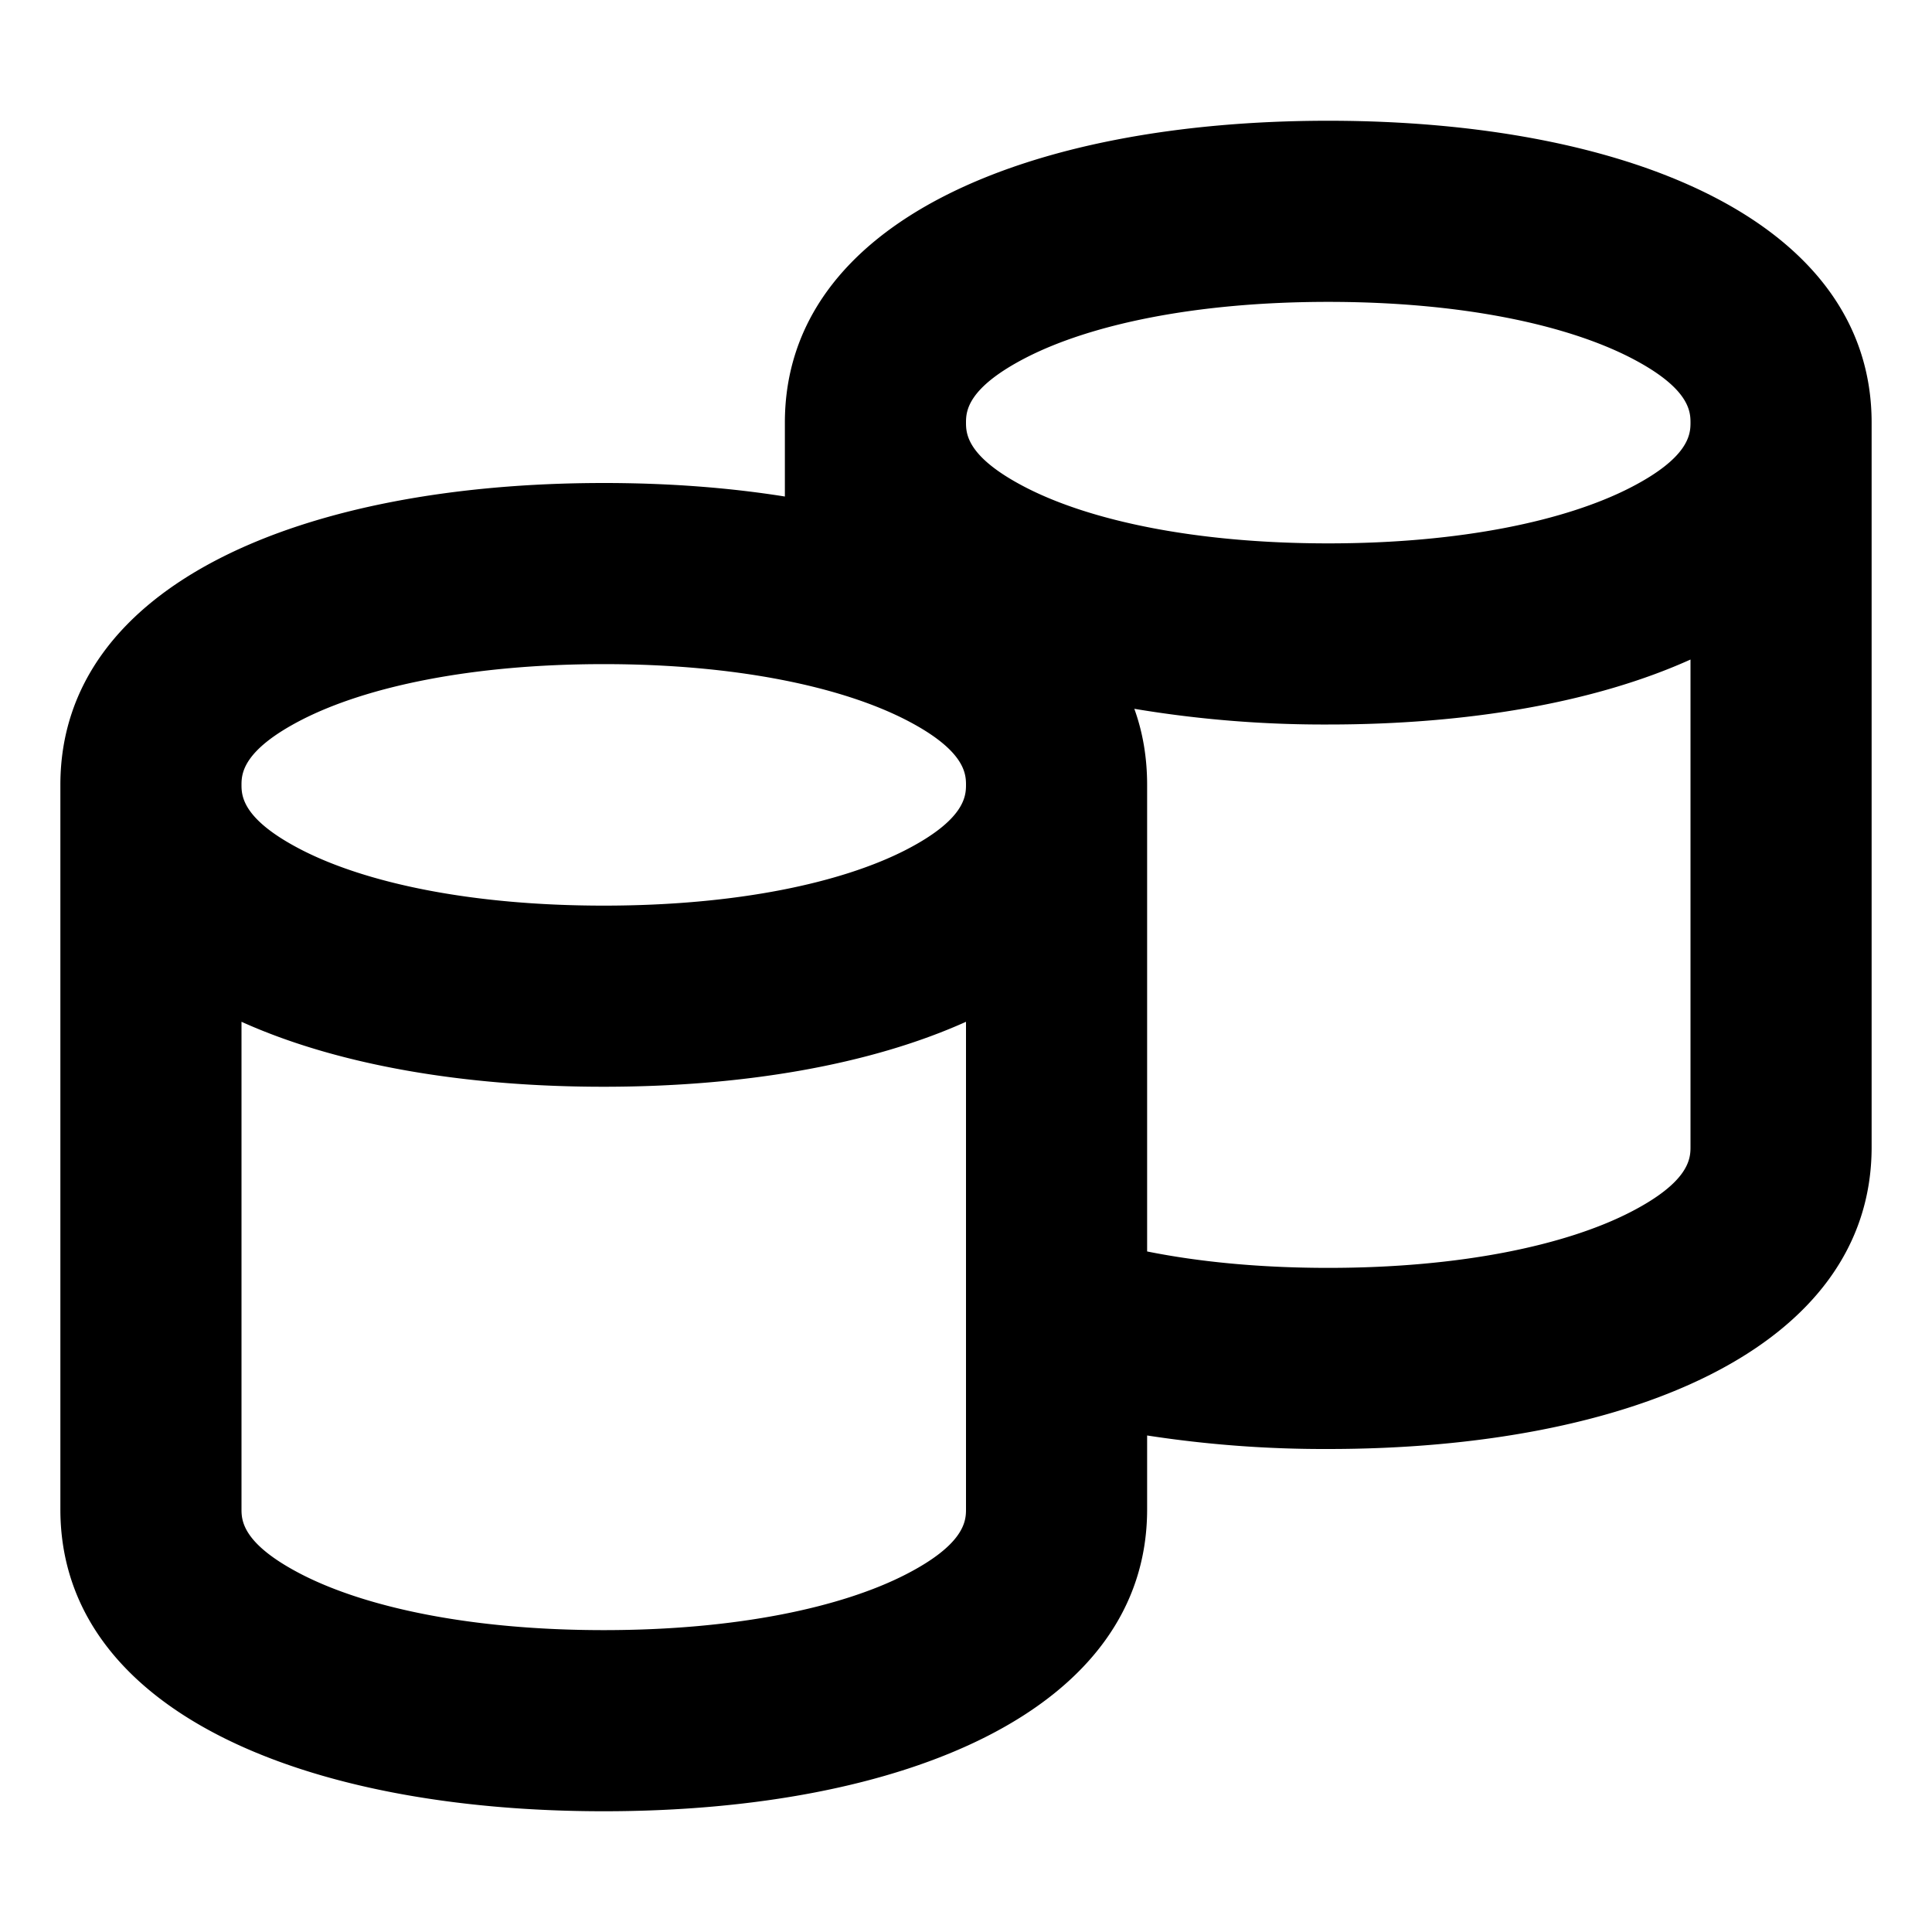
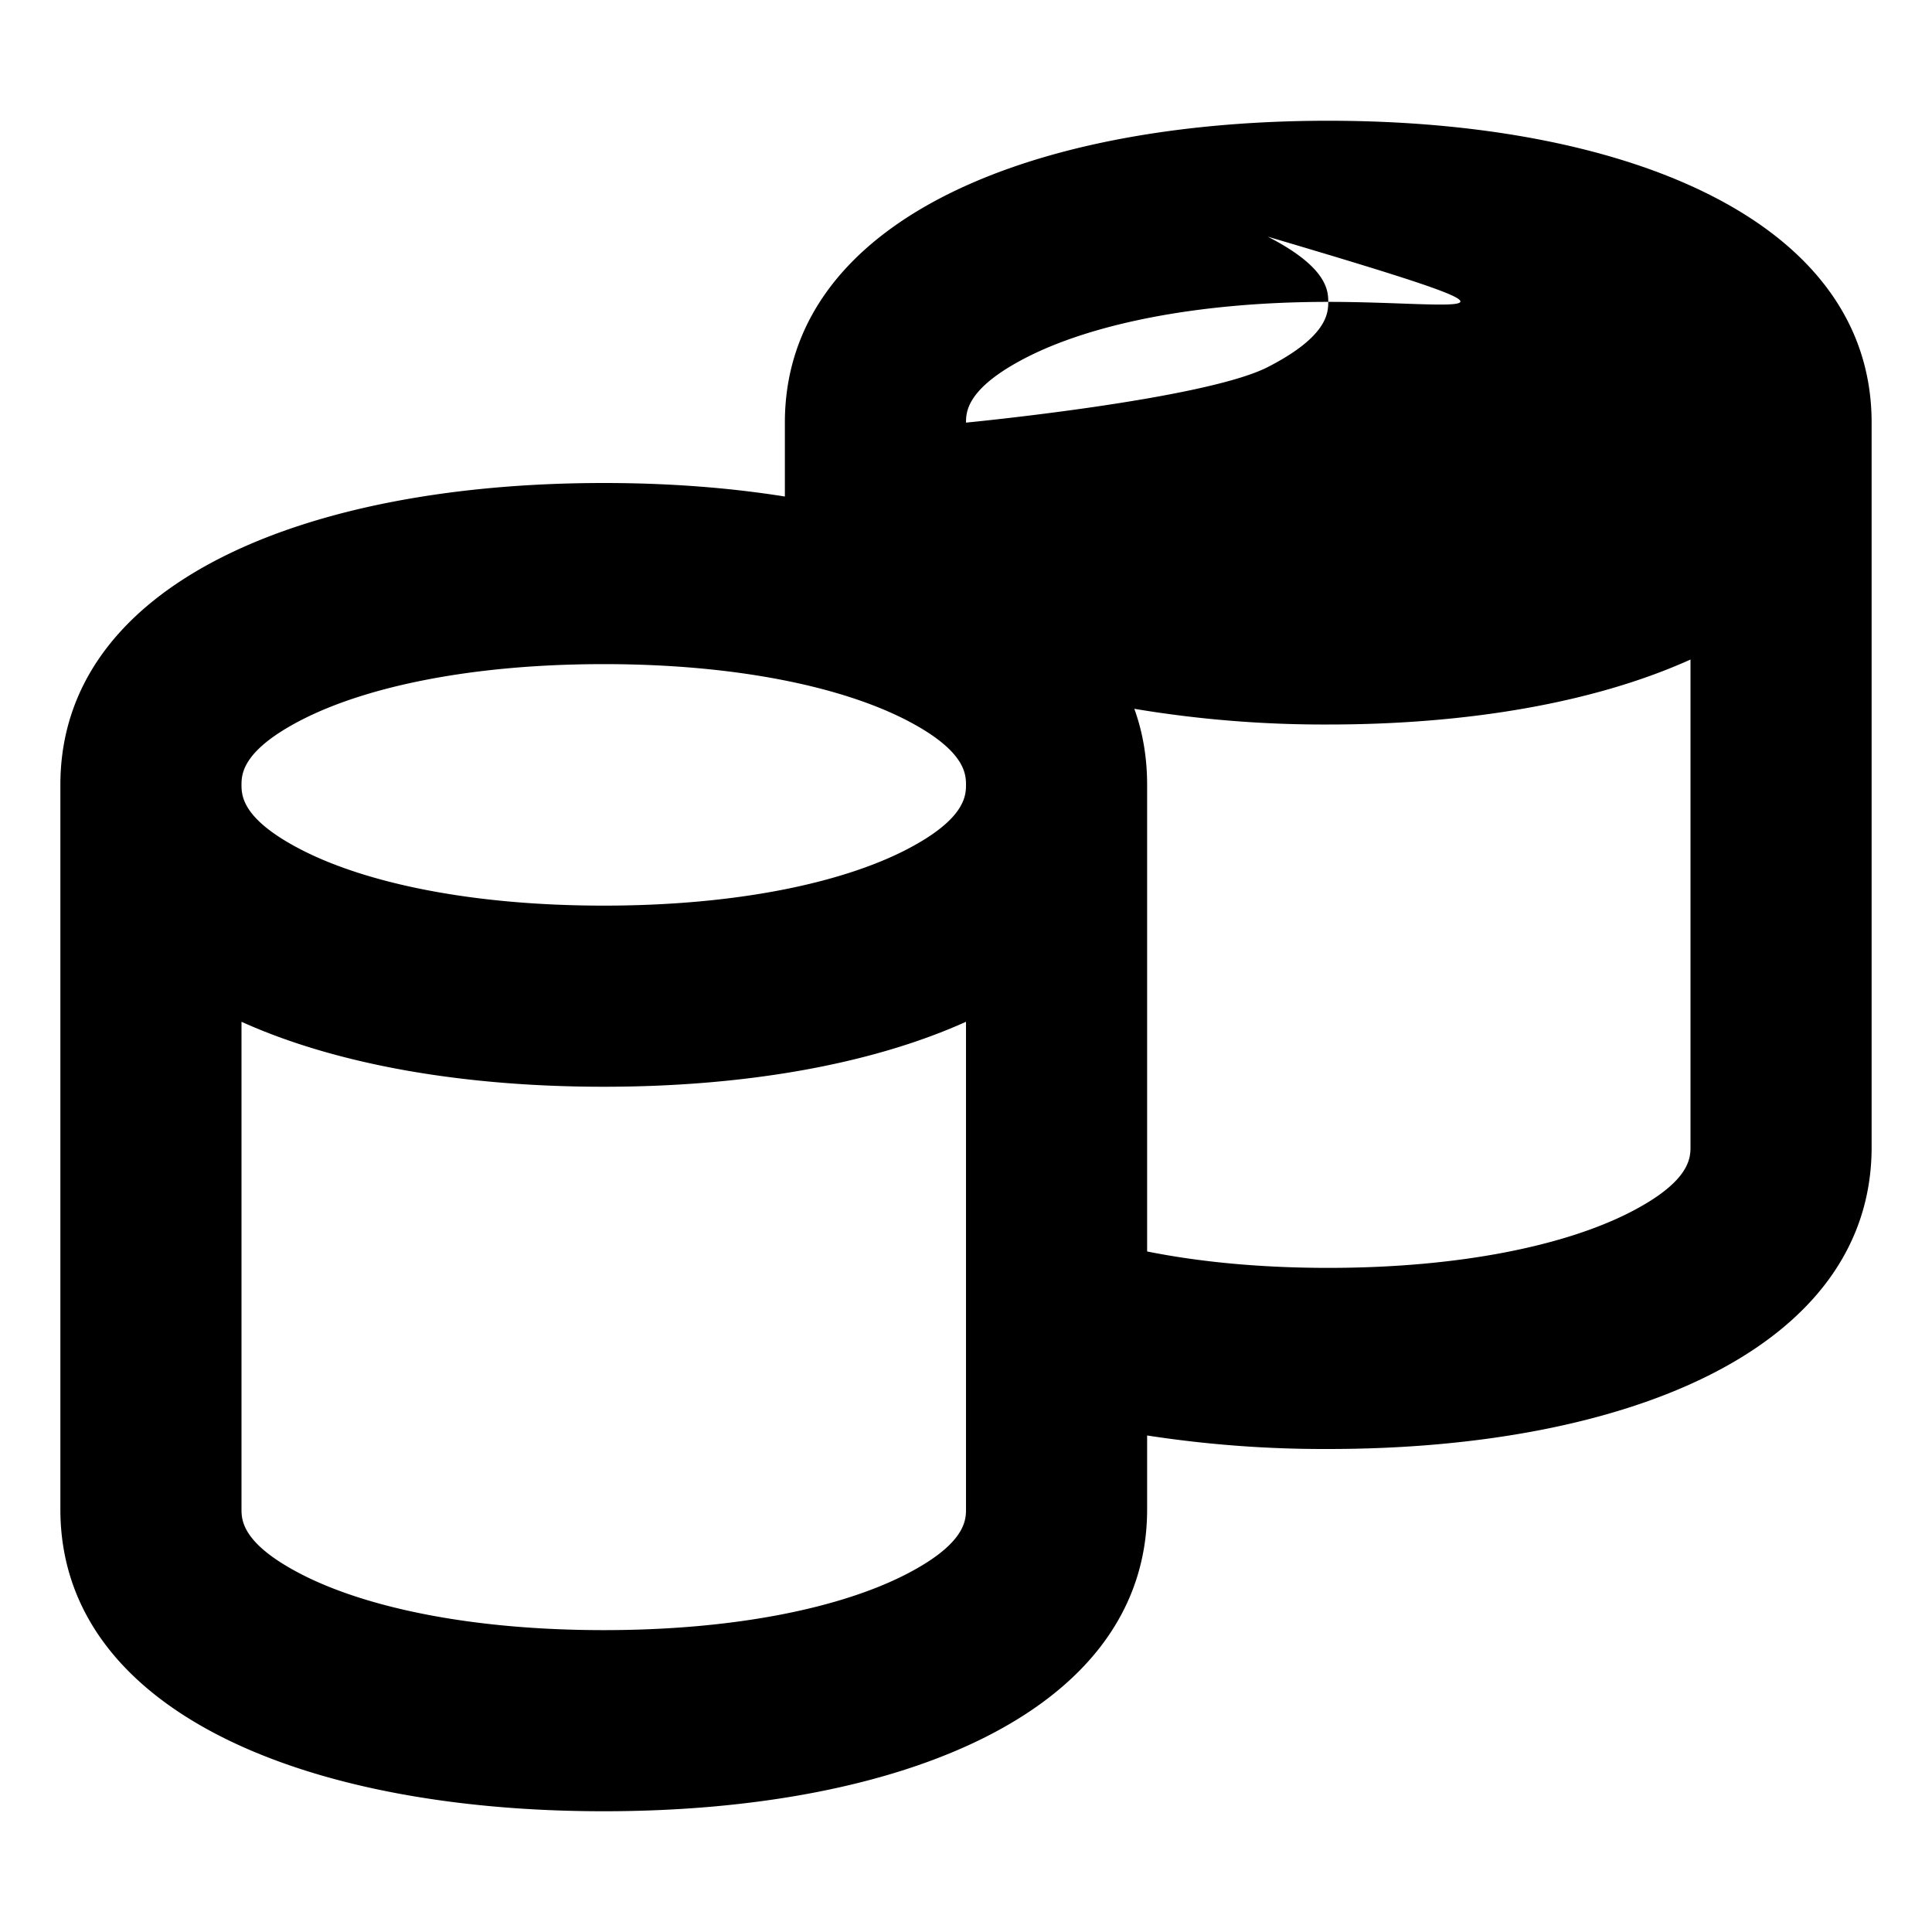
<svg xmlns="http://www.w3.org/2000/svg" width="16" height="16" fill="none" viewBox="0 0 16 16">
-   <path fill="currentColor" fill-rule="evenodd" d="M13.499 10.04c.492-.252.501-.446.501-.54V5.462c-.796.359-1.848.538-3 .538a9.5 9.5 0 0 1-1.606-.13q.106.293.106.63v3.864c.428.086.932.136 1.5.136 1.107 0 1.971-.19 2.499-.46M8 8.462V12.5c0 .094-.009.288-.501.54-.528.27-1.392.46-2.499.46s-1.971-.19-2.499-.46C2.01 12.788 2 12.594 2 12.5V8.462C2.796 8.821 3.847 9 5 9s2.204-.18 3-.538M8 6.5c0-.093-.009-.288-.501-.54C6.97 5.69 6.107 5.5 5 5.5s-1.971.19-2.499.46C2.01 6.212 2 6.407 2 6.5s.009.288.501.54c.528.27 1.392.46 2.499.46s1.971-.19 2.499-.46C7.99 6.788 8 6.593 8 6.5m-7.5 0C.5 4.833 2.515 4 5 4c.526 0 1.03.037 1.5.112V3.5C6.5 1.833 8.515 1 11 1s4.5.833 4.5 2.5v6c0 1.667-2.015 2.5-4.5 2.5a9.6 9.6 0 0 1-1.5-.112v.612C9.5 14.167 7.485 15 5 15S.5 14.167.5 12.5zm7.5-3c0 .094.009.288.501.54.528.27 1.392.46 2.499.46s1.971-.19 2.499-.46c.492-.252.501-.446.501-.54s-.009-.288-.501-.54C12.97 2.69 12.107 2.5 11 2.5s-1.971.19-2.499.46C8.01 3.212 8 3.406 8 3.5" clip-rule="evenodd" />
+   <path fill="currentColor" fill-rule="evenodd" d="M13.499 10.04c.492-.252.501-.446.501-.54V5.462c-.796.359-1.848.538-3 .538a9.5 9.5 0 0 1-1.606-.13q.106.293.106.63v3.864c.428.086.932.136 1.5.136 1.107 0 1.971-.19 2.499-.46M8 8.462V12.5c0 .094-.009.288-.501.54-.528.27-1.392.46-2.499.46s-1.971-.19-2.499-.46C2.01 12.788 2 12.594 2 12.5V8.462C2.796 8.821 3.847 9 5 9s2.204-.18 3-.538M8 6.5c0-.093-.009-.288-.501-.54C6.97 5.69 6.107 5.5 5 5.5s-1.971.19-2.499.46C2.01 6.212 2 6.407 2 6.5s.009.288.501.54c.528.27 1.392.46 2.499.46s1.971-.19 2.499-.46C7.99 6.788 8 6.593 8 6.5m-7.5 0C.5 4.833 2.515 4 5 4c.526 0 1.03.037 1.5.112V3.5C6.5 1.833 8.515 1 11 1s4.5.833 4.5 2.5v6c0 1.667-2.015 2.5-4.5 2.5a9.6 9.6 0 0 1-1.5-.112v.612C9.5 14.167 7.485 15 5 15S.5 14.167.5 12.5zm7.5-3s1.971-.19 2.499-.46c.492-.252.501-.446.501-.54s-.009-.288-.501-.54C12.97 2.69 12.107 2.5 11 2.5s-1.971.19-2.499.46C8.01 3.212 8 3.406 8 3.5" clip-rule="evenodd" />
</svg>